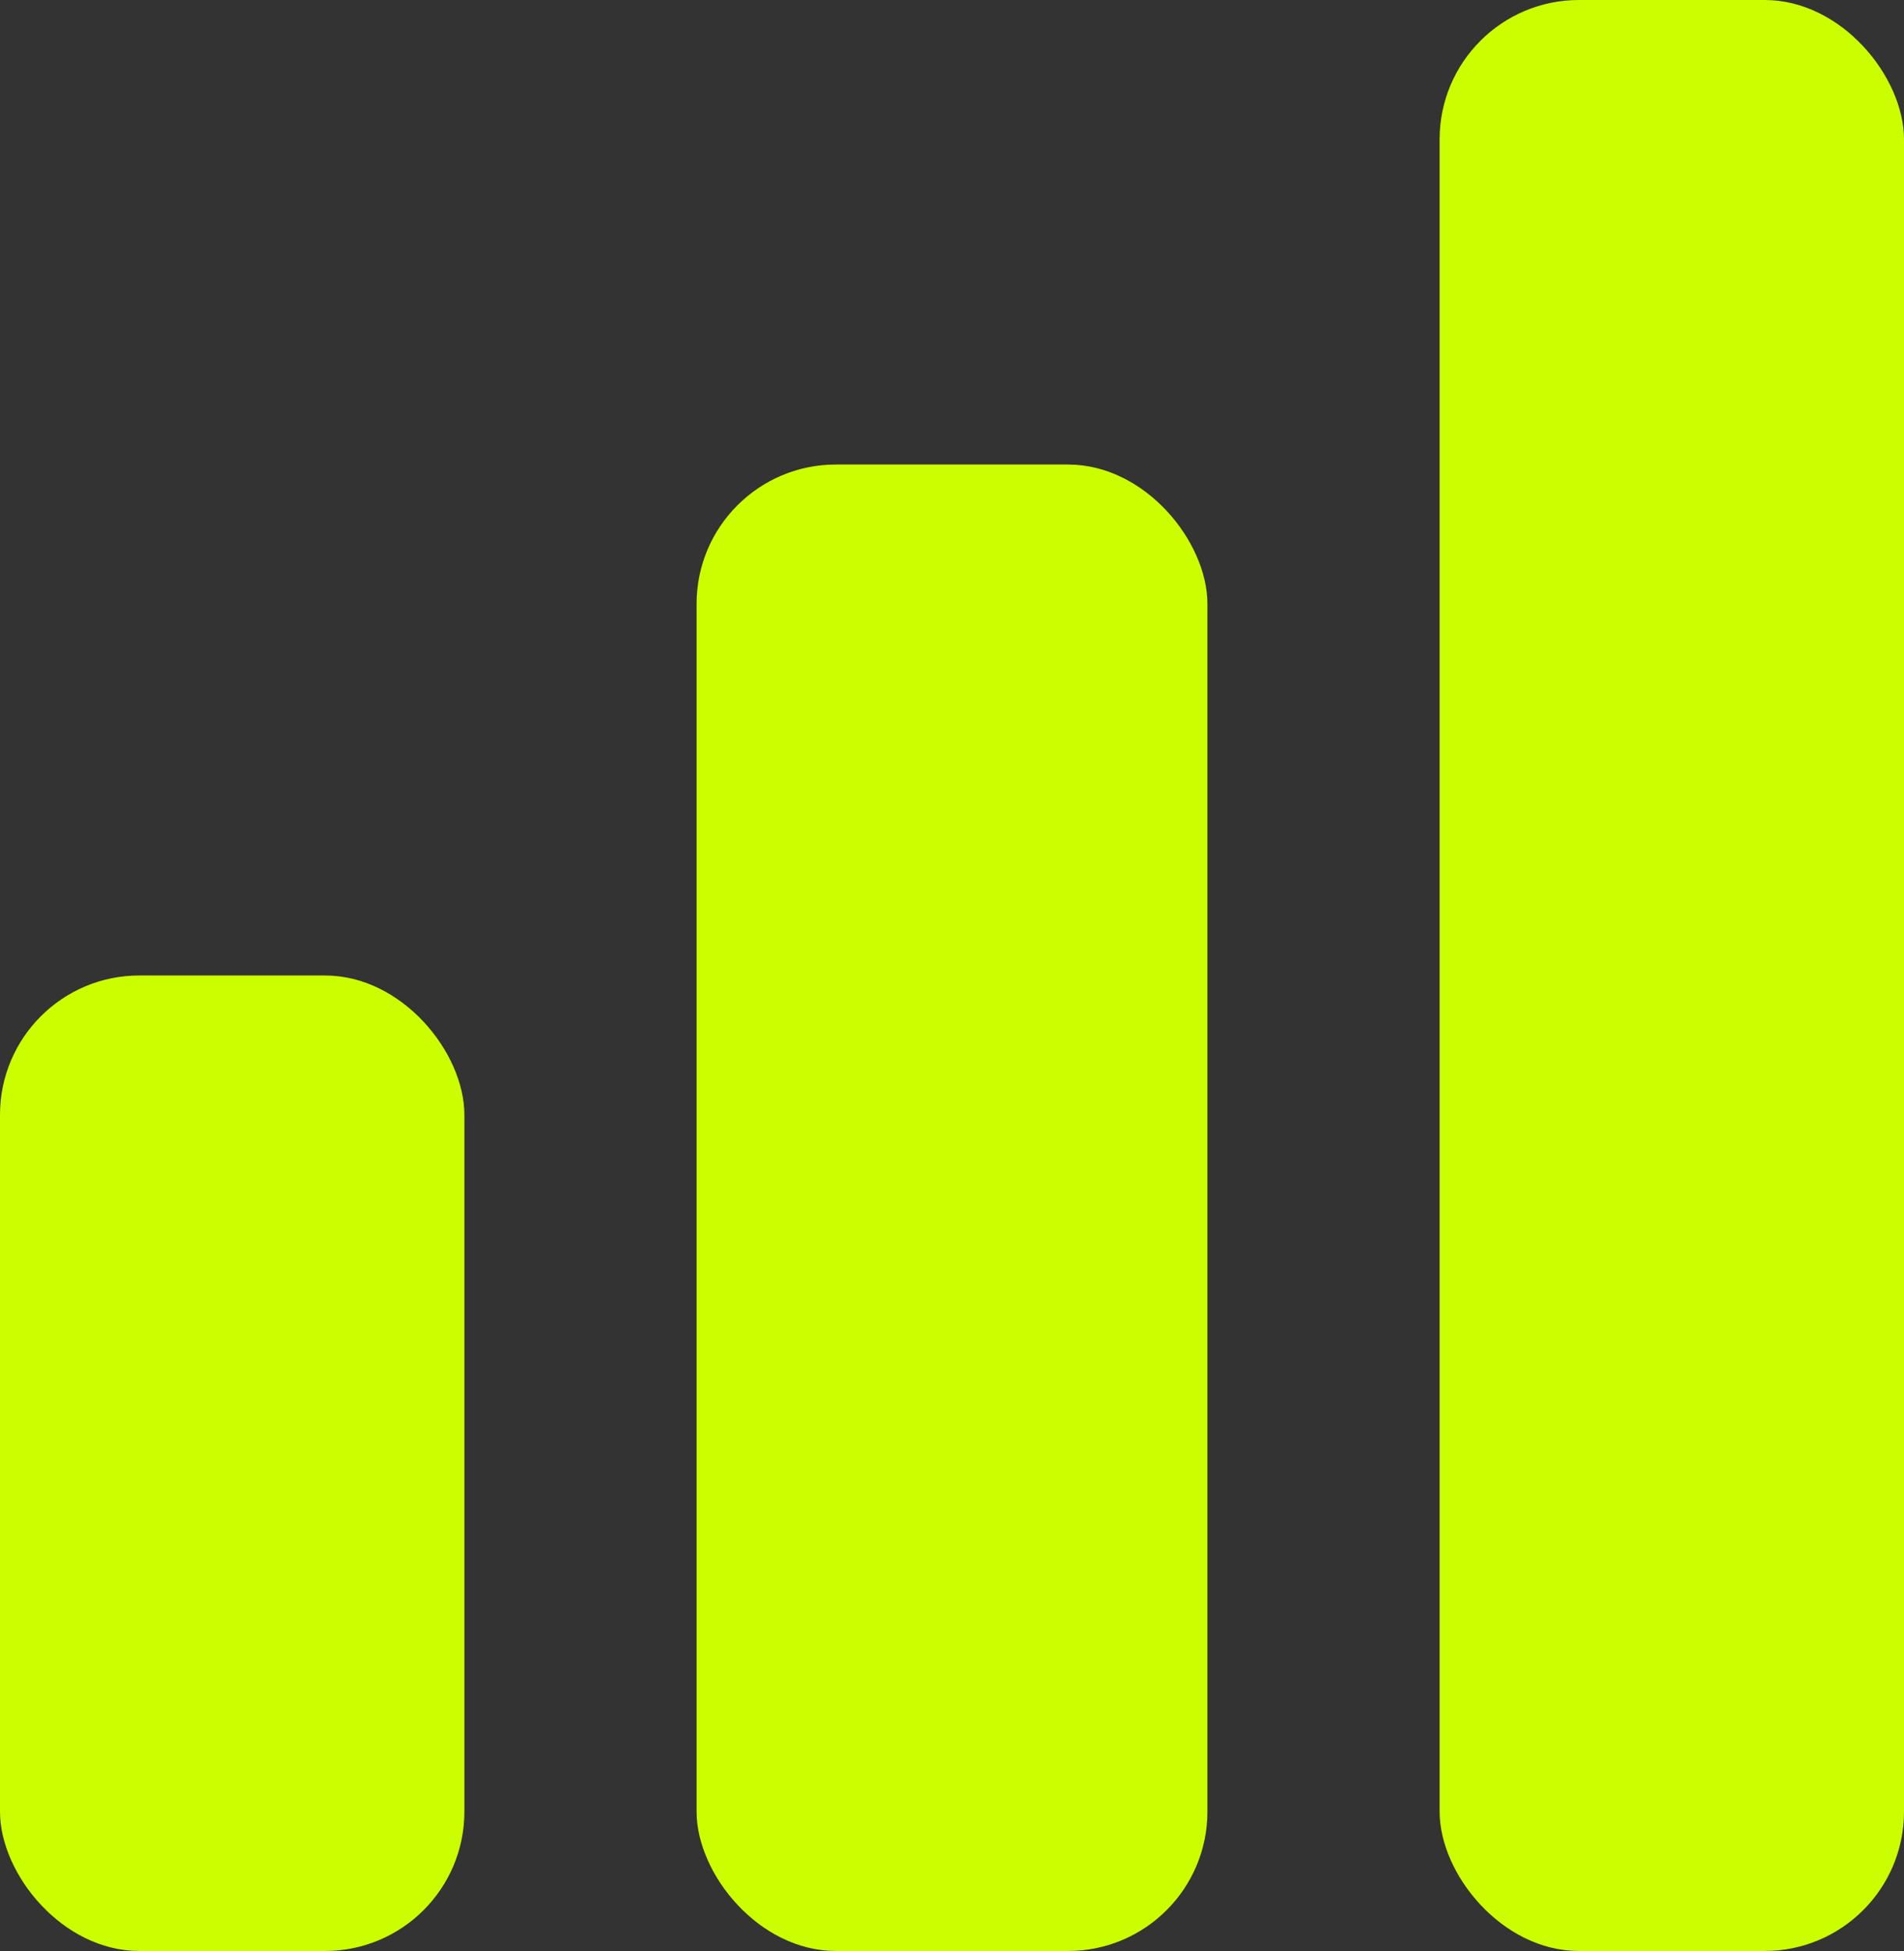
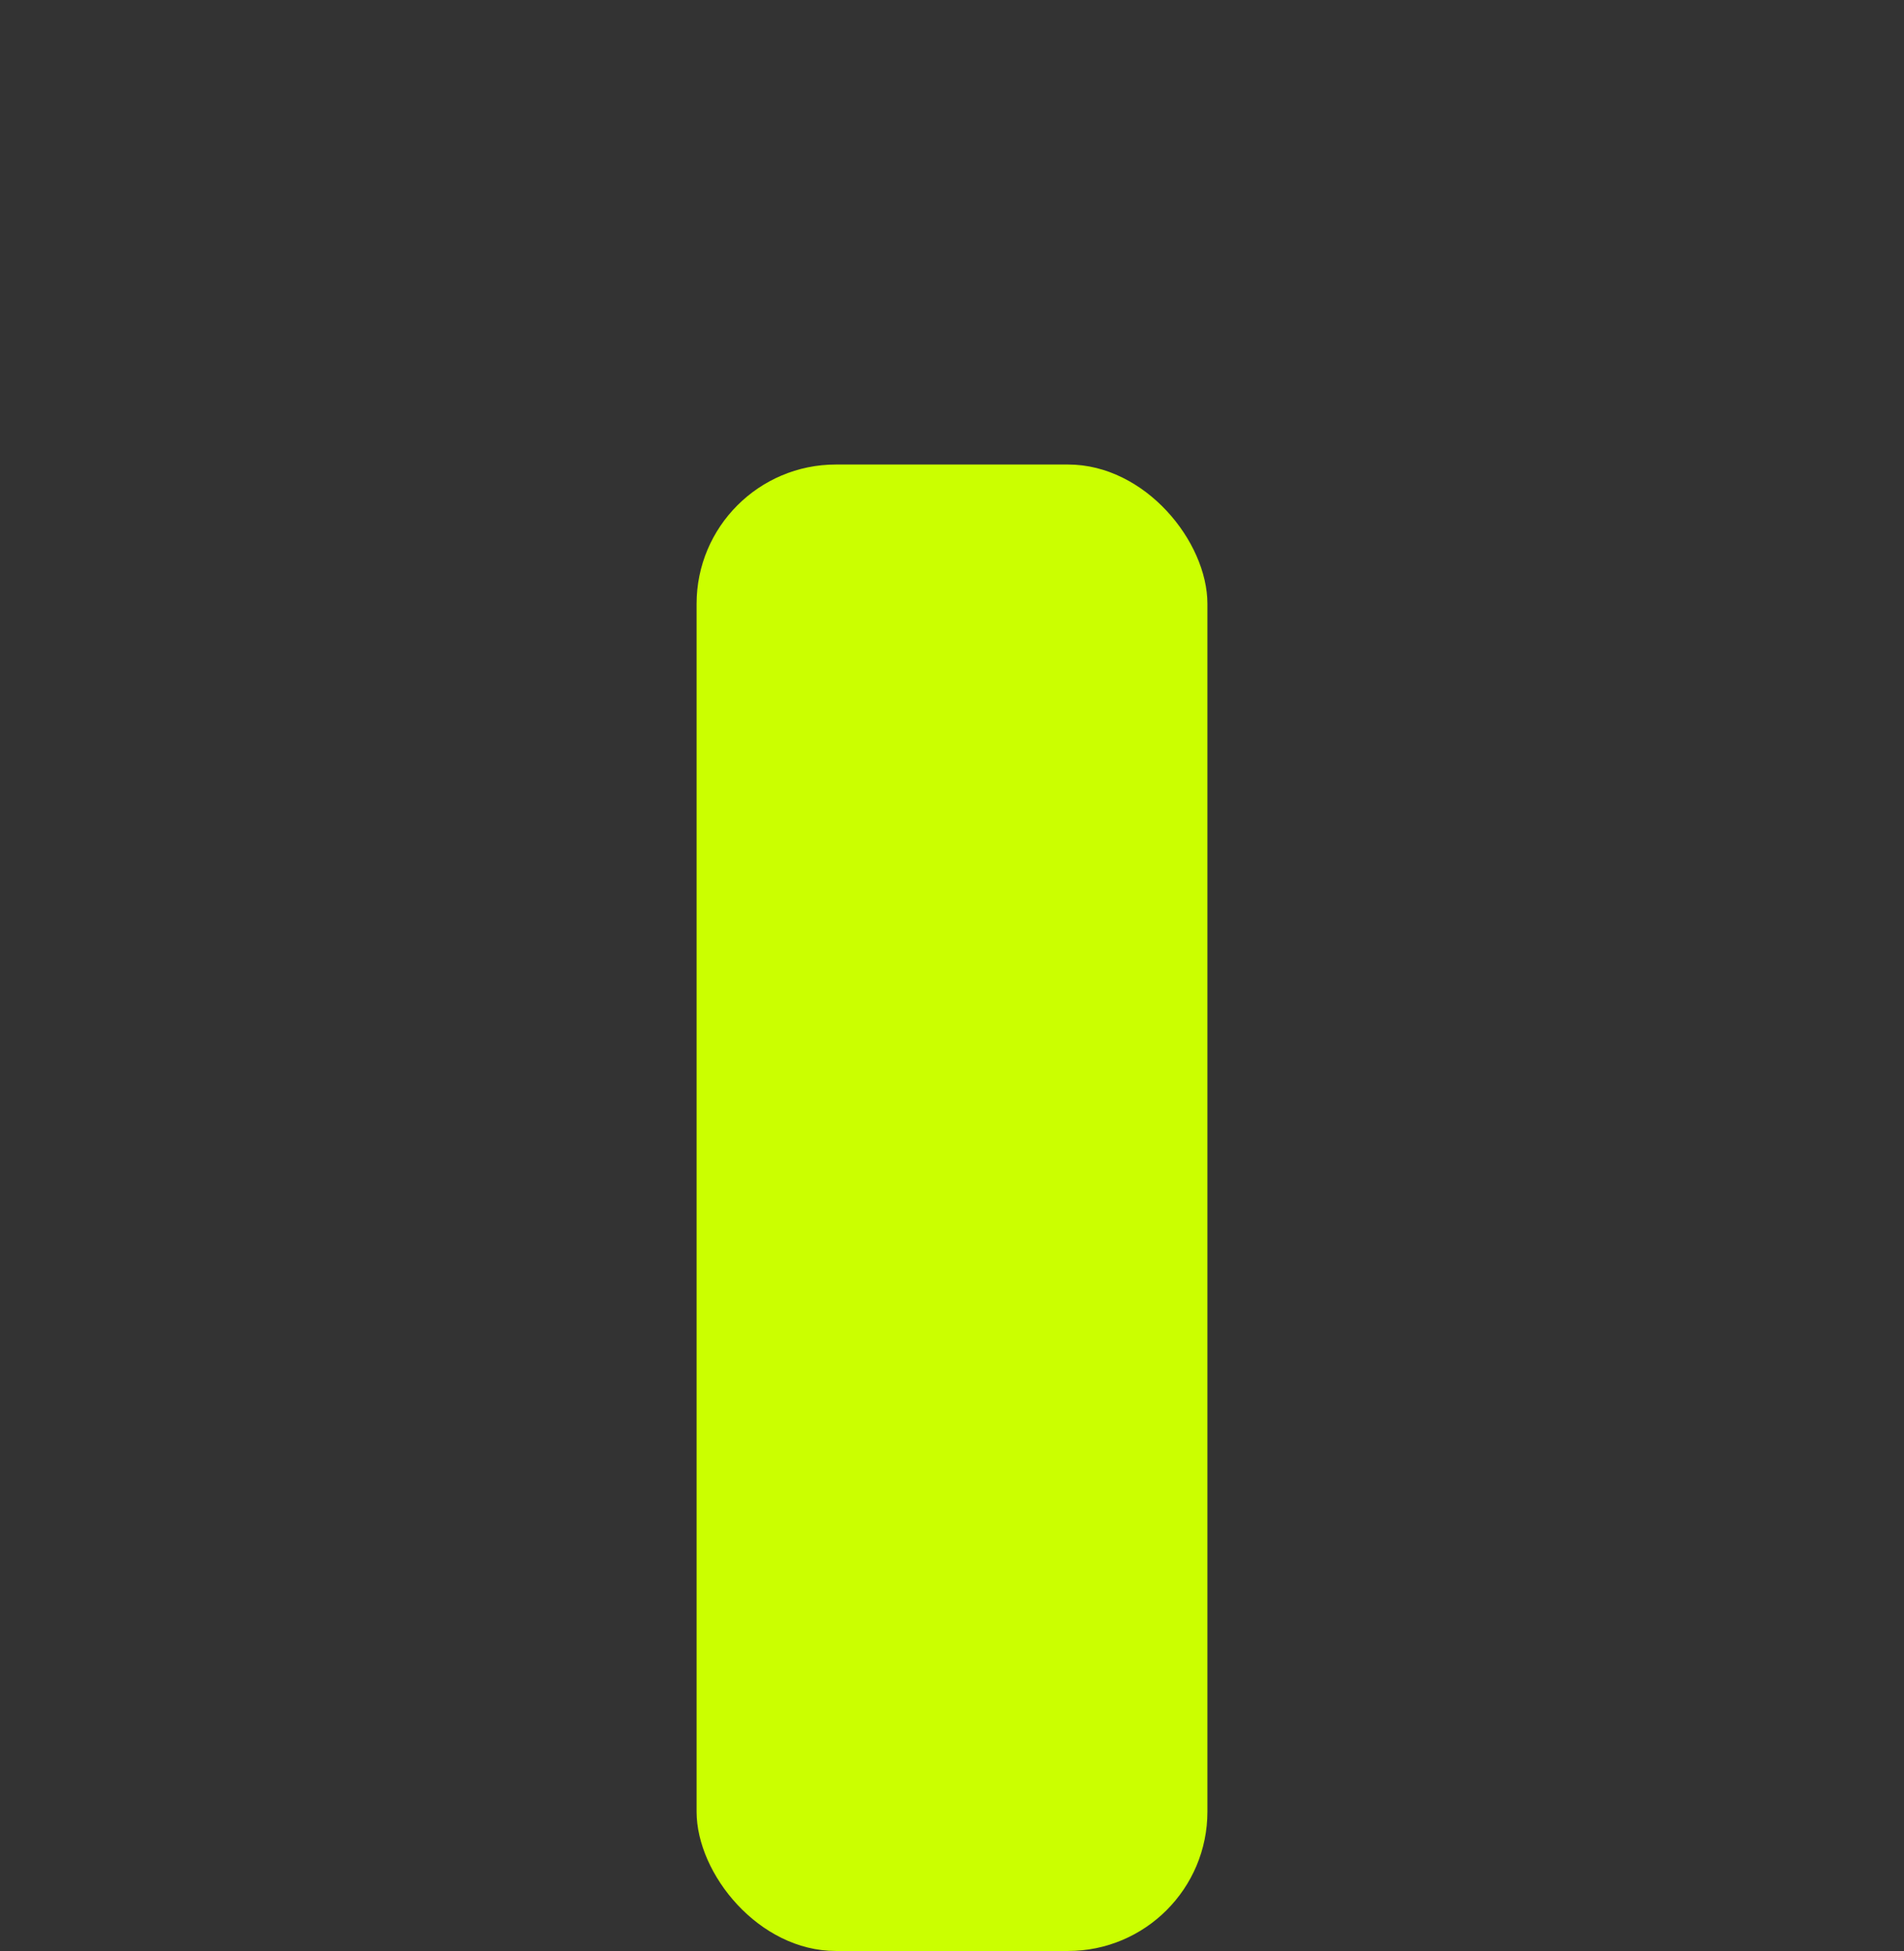
<svg xmlns="http://www.w3.org/2000/svg" width="41" height="42" viewBox="0 0 41 42" fill="none">
  <rect x="0" y="0" width="41" height="42" fill="#333333" stroke="none" />
-   <rect y="21" width="10" height="21" rx="3" fill="#CBFF00" />
  <rect x="15" y="10" width="11" height="32" rx="3" fill="#CBFF00" />
-   <rect x="31" width="10" height="42" rx="3" fill="#CBFF00" />
</svg>